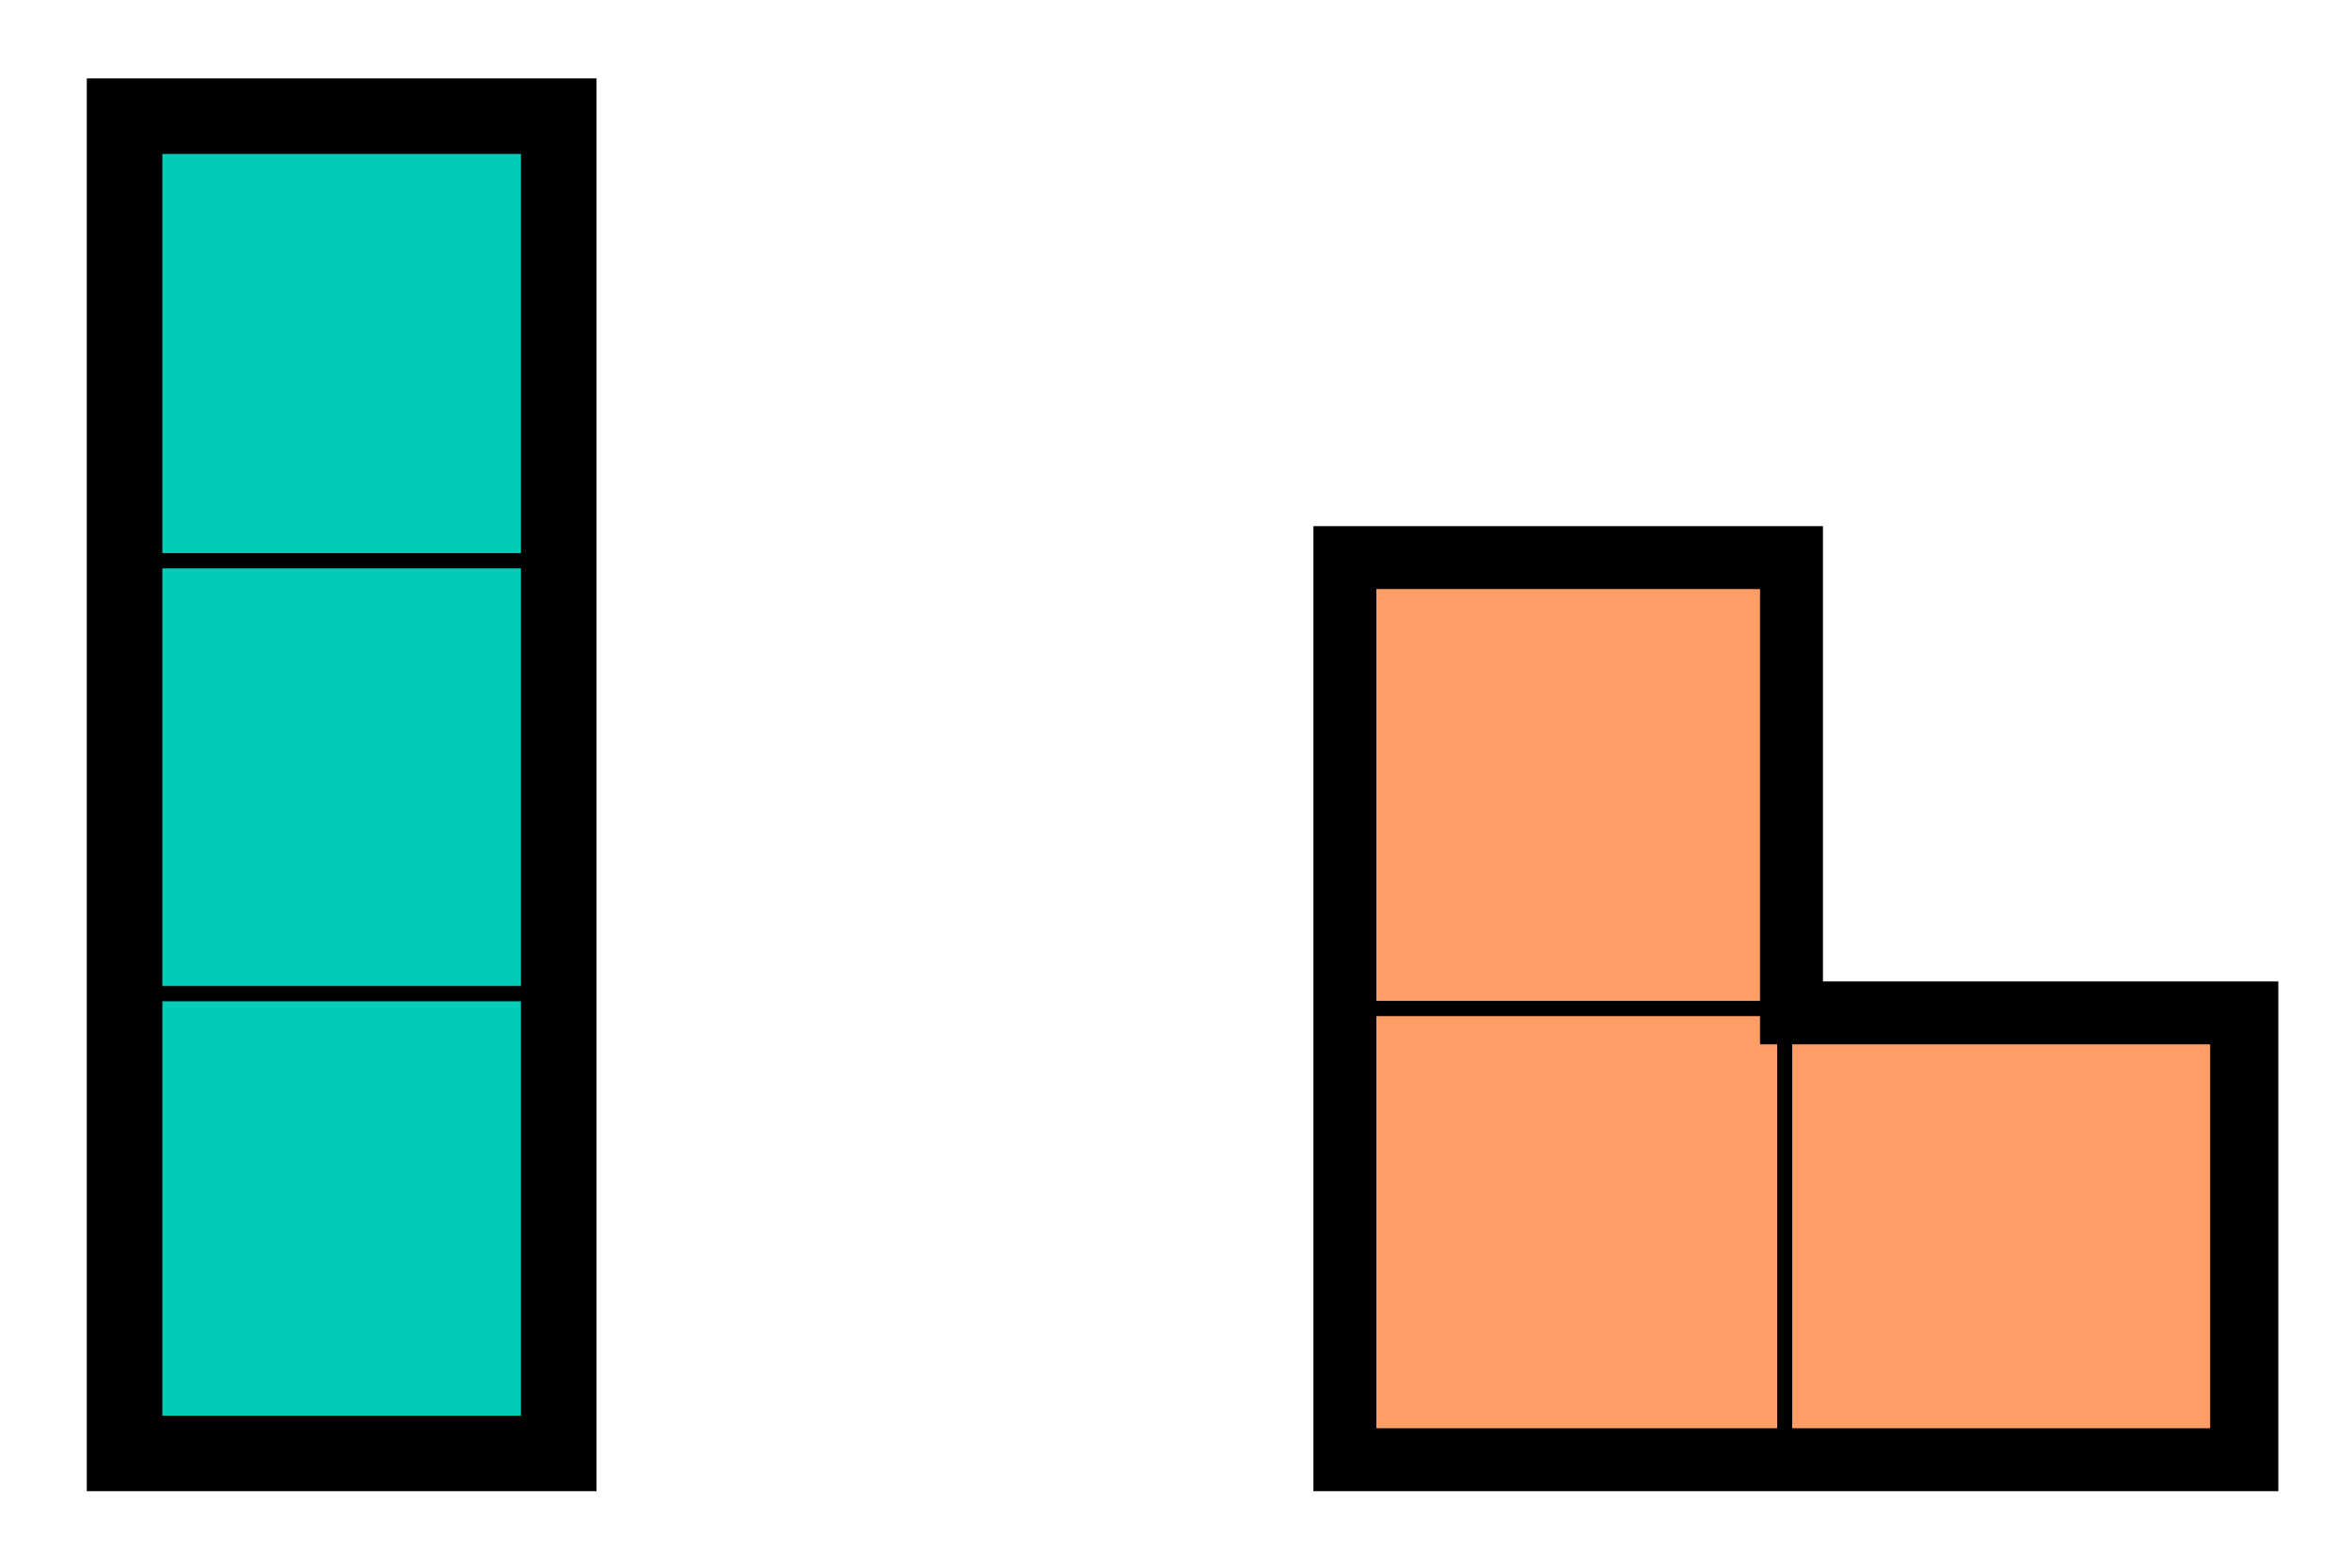
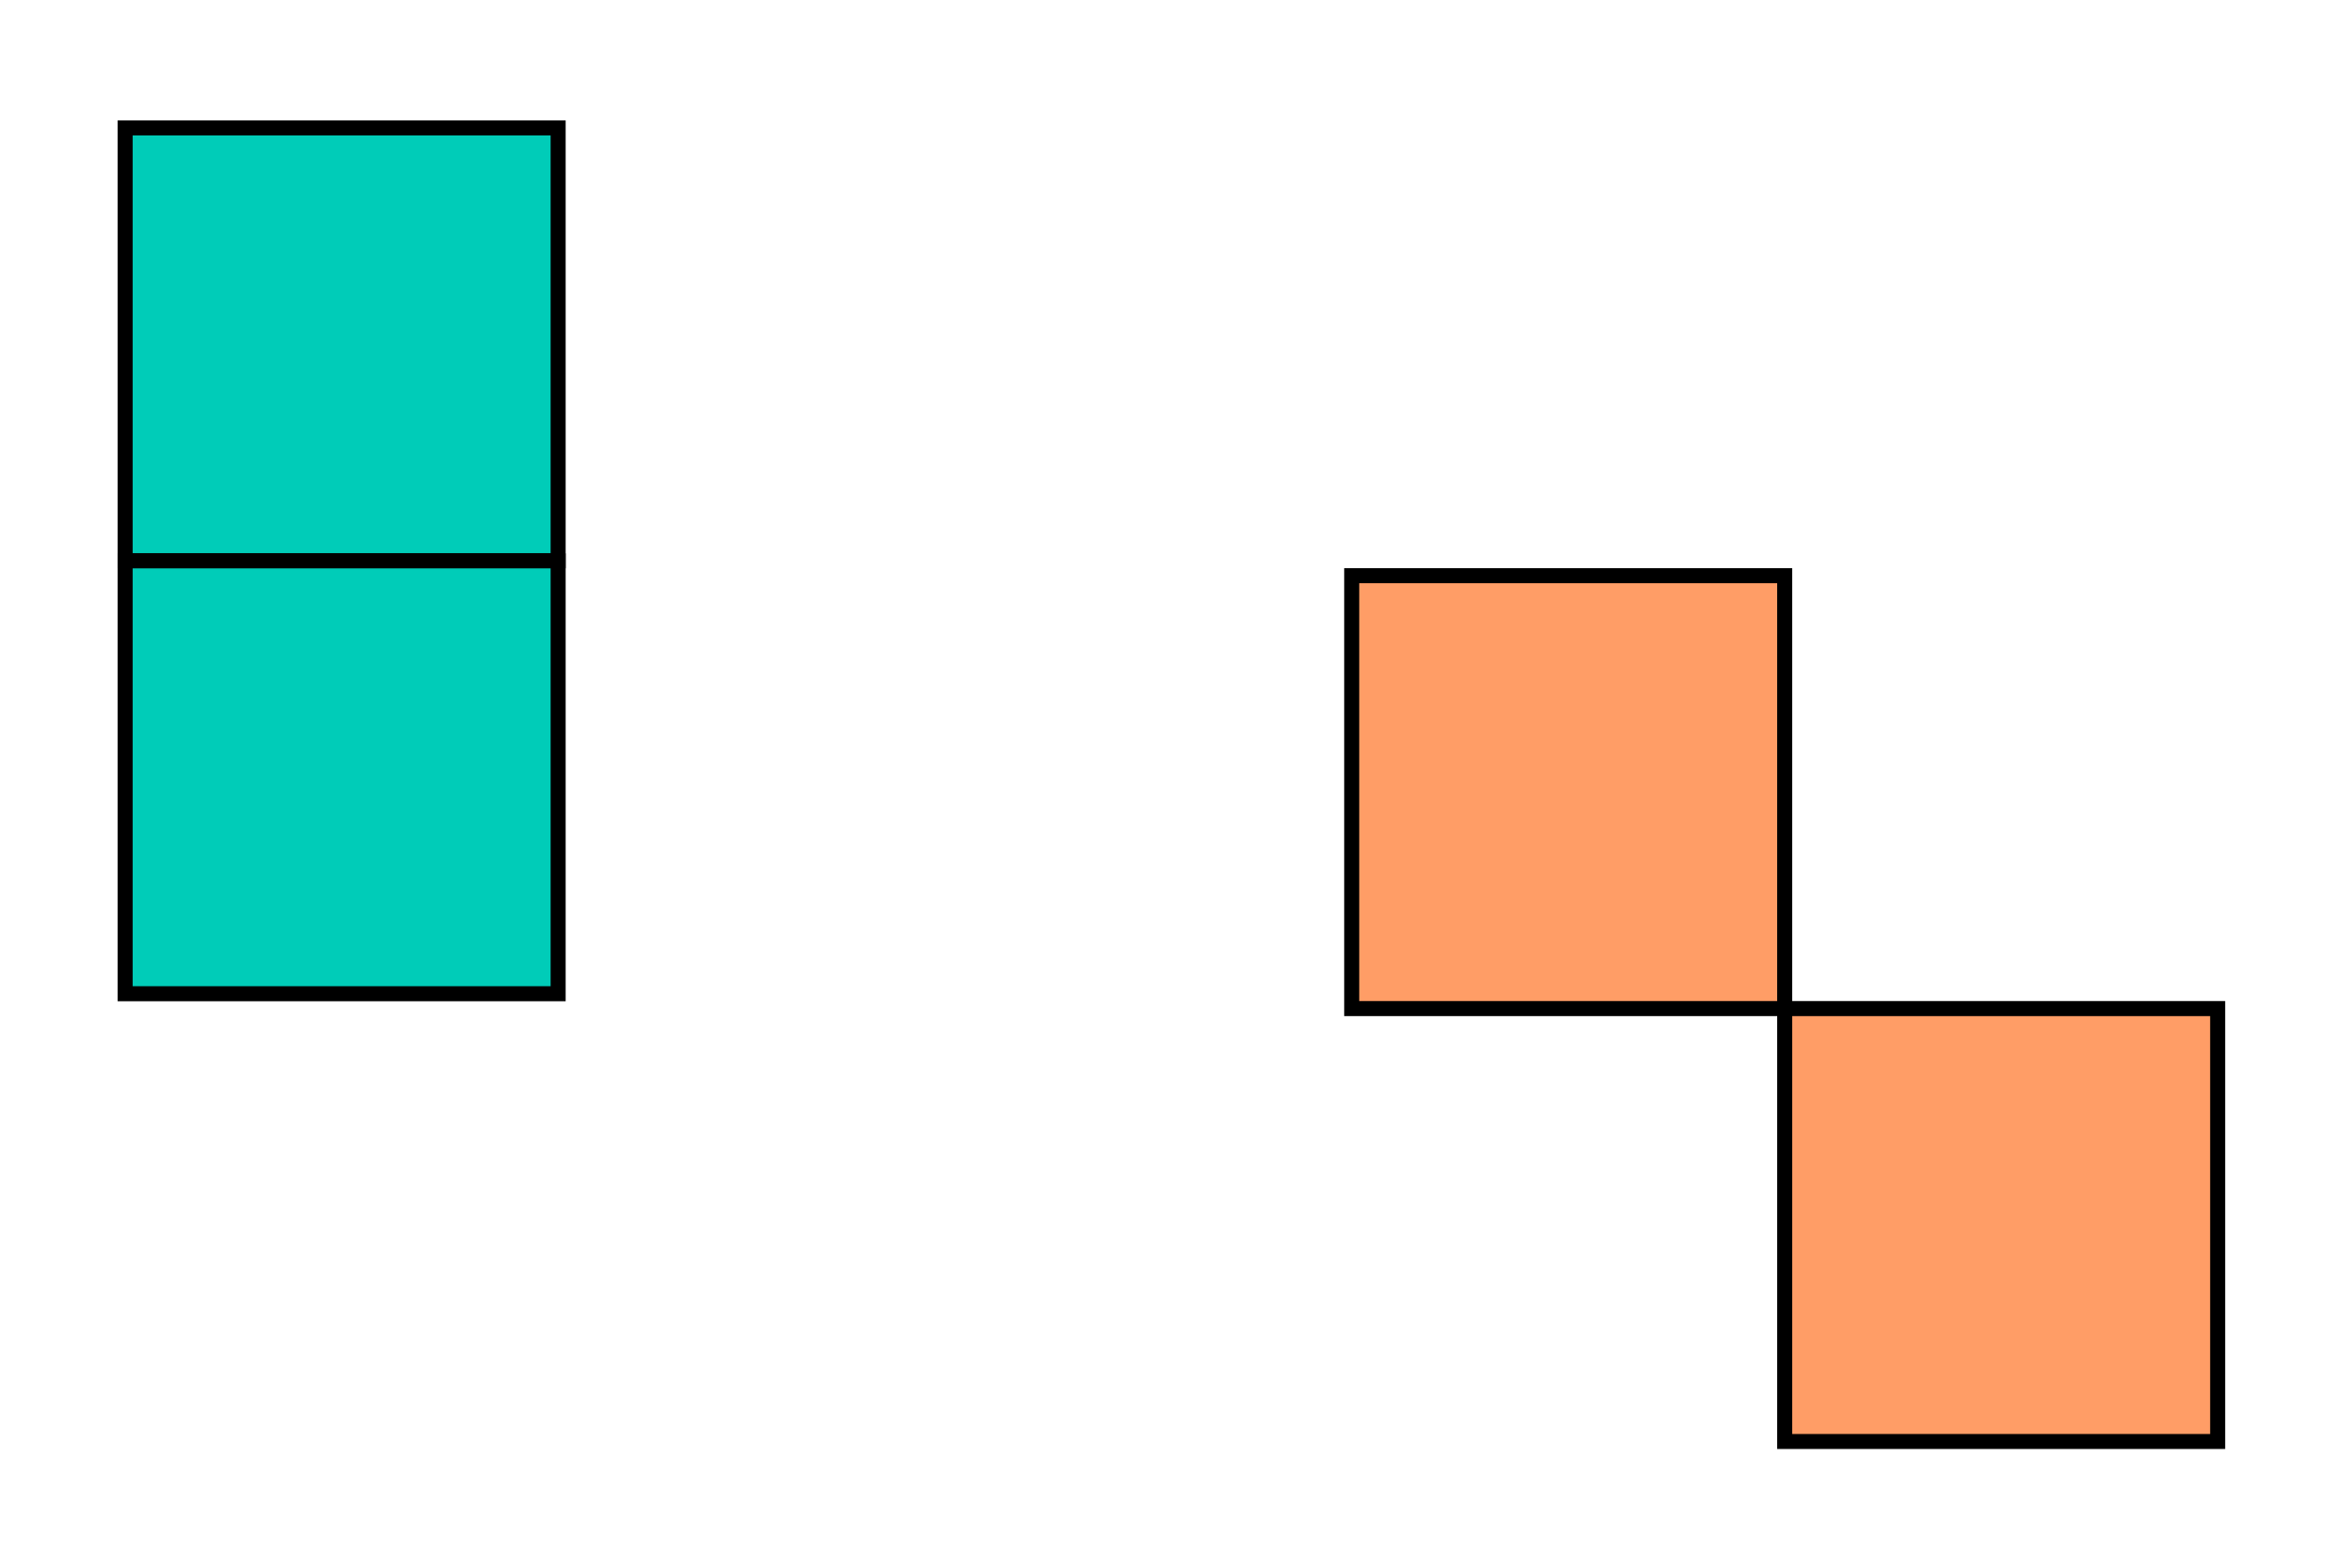
<svg xmlns="http://www.w3.org/2000/svg" xmlns:ns1="http://sodipodi.sourceforge.net/DTD/sodipodi-0.dtd" xmlns:ns2="http://www.inkscape.org/namespaces/inkscape" width="210" height="140" id="svg2" ns1:version="0.32" ns2:version="0.46" version="1.0" ns1:docname="Trominoes.svg" ns2:output_extension="org.inkscape.output.svg.inkscape">
  <defs id="defs4">
    <ns2:perspective ns1:type="inkscape:persp3d" ns2:vp_x="0 : 526.18109 : 1" ns2:vp_y="0 : 1000 : 0" ns2:vp_z="744.09448 : 526.18109 : 1" ns2:persp3d-origin="372.04724 : 350.78739 : 1" id="perspective10" />
    <ns2:perspective ns1:type="inkscape:persp3d" ns2:vp_x="0 : 40 : 1" ns2:vp_y="0 : 1000 : 0" ns2:vp_z="180 : 40 : 1" ns2:persp3d-origin="90 : 26.666667 : 1" id="perspective19235" />
    <ns2:perspective id="perspective3277" ns2:persp3d-origin="372.04724 : 350.78739 : 1" ns2:vp_z="744.09448 : 526.18109 : 1" ns2:vp_y="0 : 1000 : 0" ns2:vp_x="0 : 526.18109 : 1" ns1:type="inkscape:persp3d" />
  </defs>
  <ns1:namedview id="base" pagecolor="#ffffff" bordercolor="#666666" borderopacity="1.0" ns2:pageopacity="0.0" ns2:pageshadow="2" ns2:zoom="4.0000001" ns2:cx="117.17592" ns2:cy="63.543686" ns2:document-units="px" ns2:current-layer="layer1" showgrid="false" ns2:window-width="1391" ns2:window-height="878" ns2:window-x="215" ns2:window-y="108" />
  <g ns2:label="Ebene 1" ns2:groupmode="layer" id="layer1" transform="translate(-202.483,-155.771)">
    <rect style="fill:#00ccb8;fill-opacity:1;stroke:#000000;stroke-width:1.342" id="rect6867" height="38.658" width="38.658" y="167.197" x="213.659" />
    <rect style="fill:#00ccb8;fill-opacity:1;stroke:#000000;stroke-width:1.342" id="rect3270" height="38.658" width="38.658" y="205.857" x="213.659" />
-     <rect style="fill:#00ccb8;fill-opacity:1;stroke:#000000;stroke-width:1.342" id="rect2384" height="38.658" width="38.658" y="244.515" x="213.658" />
-     <rect style="fill:none;fill-opacity:1;stroke:#000000;stroke-width:6.745;stroke-miterlimit:4;stroke-dasharray:none" id="rect6877" height="119.423" width="38.765" y="166.143" x="213.605" />
    <rect style="fill:#ff9d66;fill-opacity:1;stroke:#000000;stroke-width:1.342" id="rect2406" height="38.658" width="38.658" y="207.183" x="323.171" />
-     <rect style="fill:#ff9d66;fill-opacity:1;stroke:#000000;stroke-width:1.342" id="rect2408" height="38.658" width="38.658" y="245.843" x="323.171" />
    <rect style="fill:#ff9d66;fill-opacity:1;stroke:#000000;stroke-width:1.342" id="rect2410" height="38.658" width="38.658" y="361.831" x="-284.5" transform="matrix(0,-1,1,0,0,0)" />
-     <path style="fill:none;fill-opacity:1;stroke:#000000;stroke-width:5.619;stroke-miterlimit:4;stroke-dasharray:none" d="M 322.562,205.567 L 322.562,246.223 L 322.562,286.13 L 362.438,286.13 L 403.094,286.13 L 403.094,246.223 L 362.438,246.223 L 362.438,205.567 L 322.562,205.567 z" id="rect2428" />
  </g>
</svg>